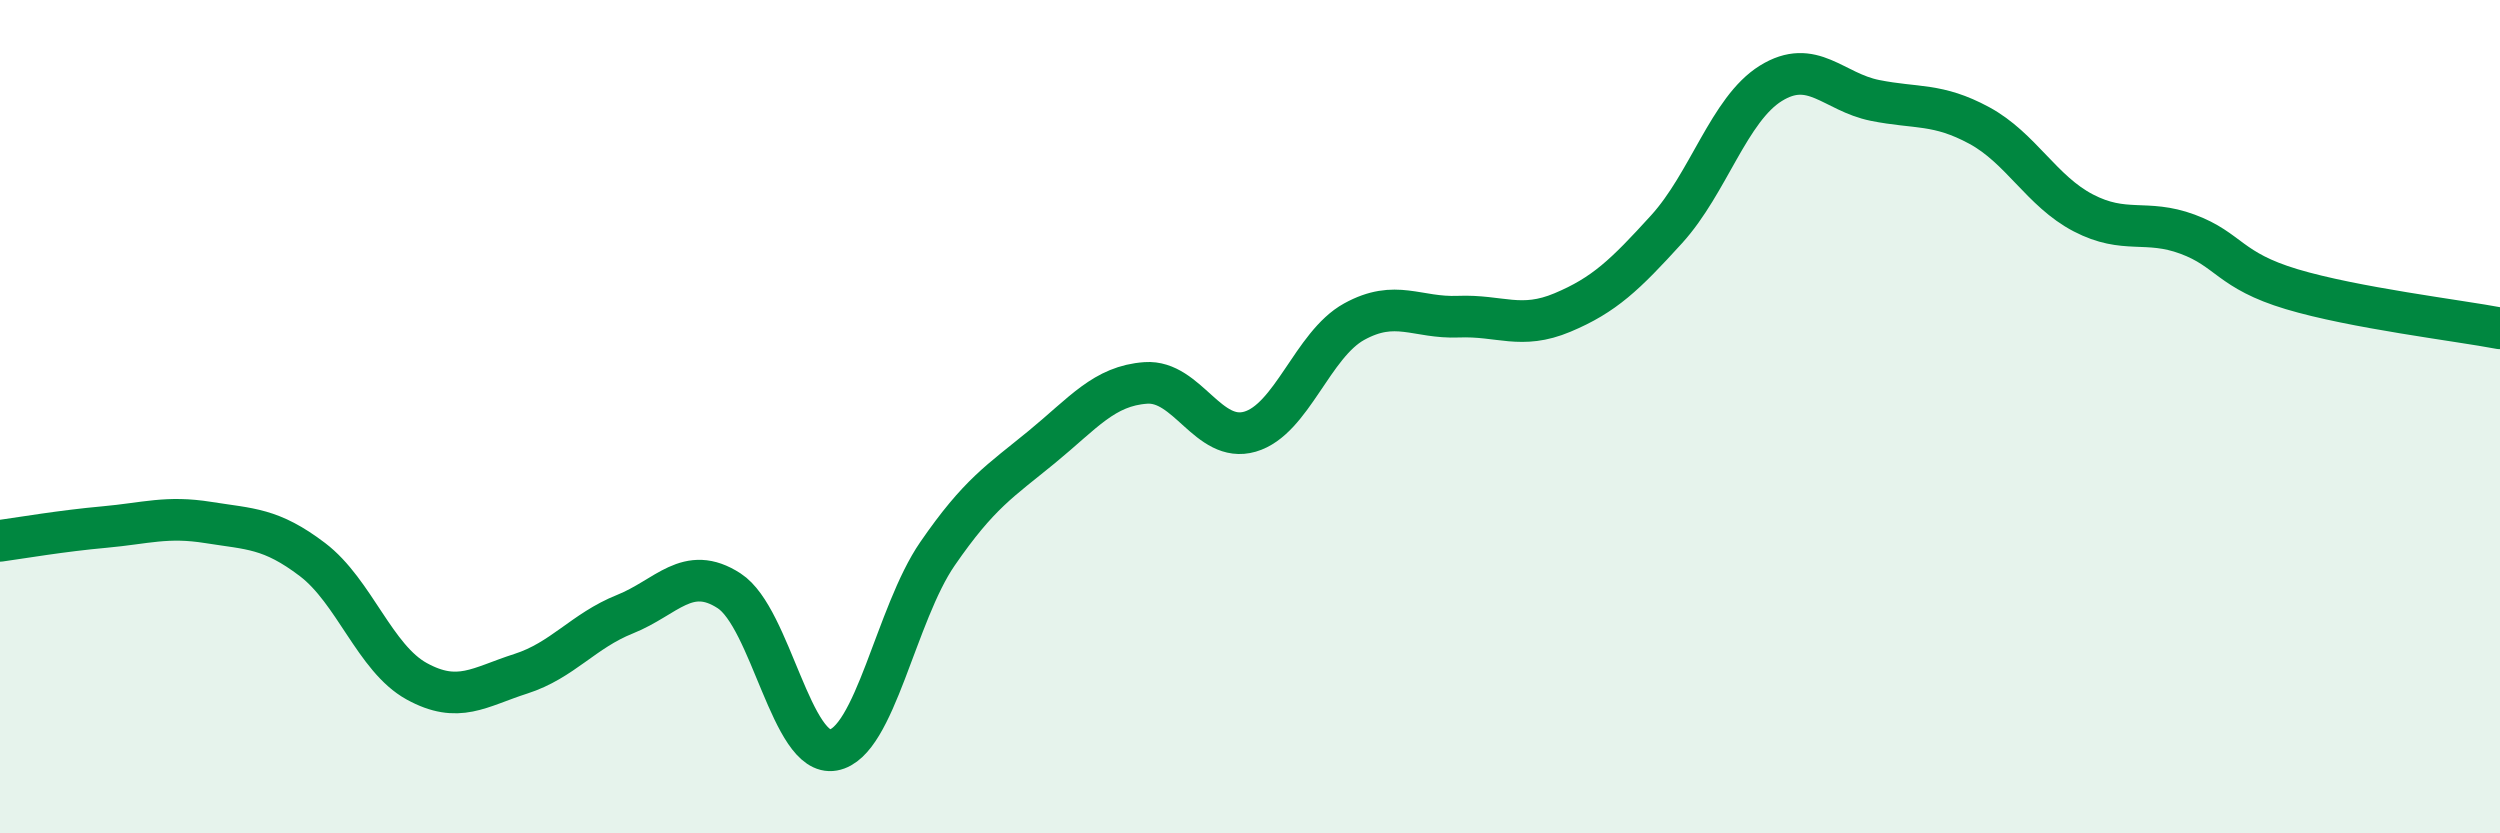
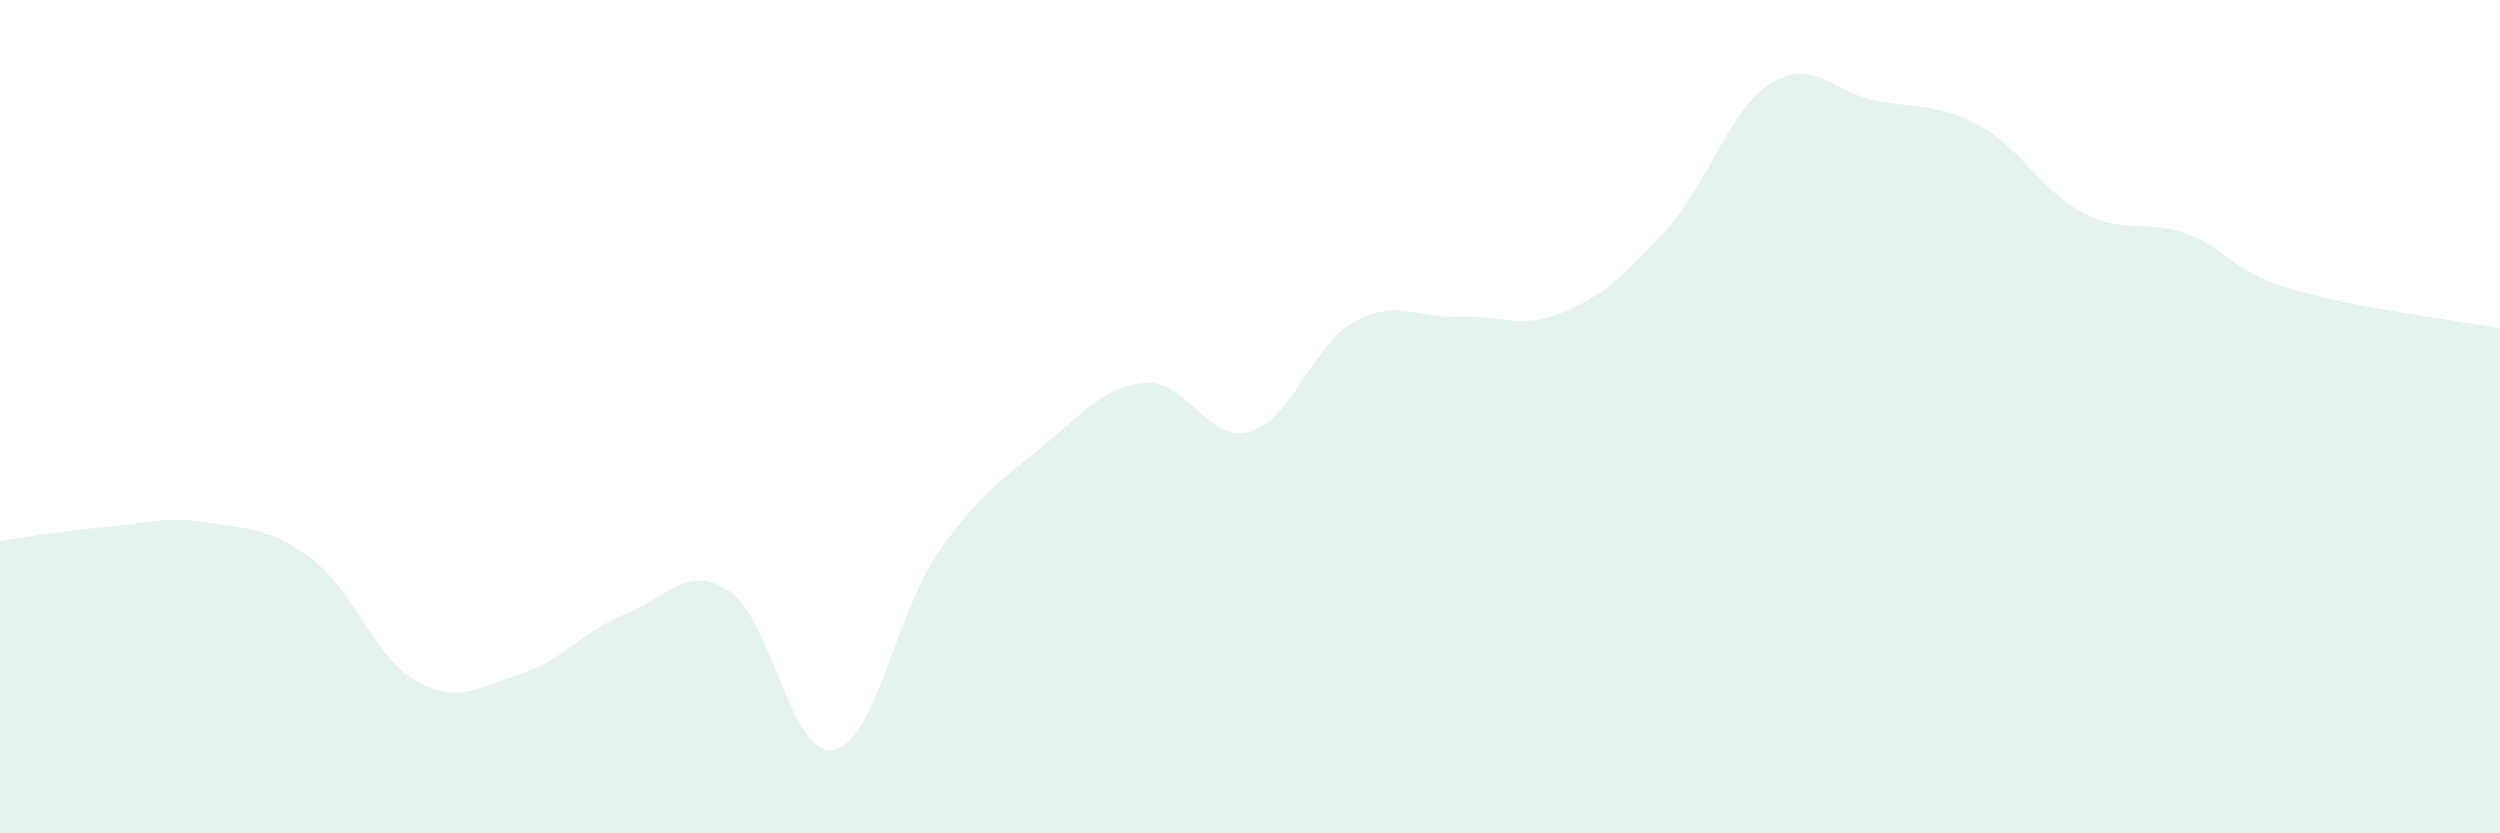
<svg xmlns="http://www.w3.org/2000/svg" width="60" height="20" viewBox="0 0 60 20">
  <path d="M 0,12.98 C 0.5,12.91 1.5,12.74 2.5,12.65 C 3.5,12.56 4,12.38 5,12.54 C 6,12.7 6.5,12.67 7.5,13.43 C 8.5,14.19 9,15.8 10,16.35 C 11,16.9 11.5,16.49 12.5,16.17 C 13.5,15.85 14,15.14 15,14.74 C 16,14.34 16.5,13.53 17.5,14.18 C 18.5,14.83 19,18.18 20,18 C 21,17.82 21.5,14.74 22.5,13.29 C 23.5,11.84 24,11.55 25,10.73 C 26,9.91 26.5,9.26 27.5,9.19 C 28.5,9.12 29,10.65 30,10.36 C 31,10.07 31.5,8.27 32.5,7.72 C 33.5,7.17 34,7.64 35,7.6 C 36,7.56 36.5,7.92 37.5,7.5 C 38.5,7.08 39,6.6 40,5.5 C 41,4.4 41.5,2.62 42.5,2 C 43.5,1.38 44,2.21 45,2.41 C 46,2.61 46.5,2.47 47.5,3.01 C 48.5,3.55 49,4.59 50,5.11 C 51,5.63 51.5,5.25 52.5,5.62 C 53.5,5.99 53.5,6.49 55,6.94 C 56.5,7.39 59,7.69 60,7.88L60 20L0 20Z" fill="#008740" opacity="0.1" stroke-linecap="round" stroke-linejoin="round" />
-   <path d="M 0,12.98 C 0.5,12.91 1.5,12.74 2.5,12.65 C 3.5,12.56 4,12.38 5,12.54 C 6,12.7 6.5,12.67 7.5,13.43 C 8.5,14.19 9,15.8 10,16.35 C 11,16.9 11.5,16.49 12.5,16.17 C 13.5,15.85 14,15.14 15,14.74 C 16,14.34 16.5,13.53 17.5,14.18 C 18.5,14.83 19,18.18 20,18 C 21,17.82 21.5,14.74 22.5,13.29 C 23.5,11.84 24,11.55 25,10.73 C 26,9.91 26.5,9.26 27.5,9.19 C 28.5,9.12 29,10.65 30,10.36 C 31,10.07 31.5,8.27 32.5,7.72 C 33.5,7.17 34,7.64 35,7.6 C 36,7.56 36.5,7.92 37.5,7.5 C 38.5,7.08 39,6.6 40,5.5 C 41,4.4 41.5,2.62 42.5,2 C 43.5,1.38 44,2.21 45,2.41 C 46,2.61 46.5,2.47 47.5,3.01 C 48.5,3.55 49,4.59 50,5.11 C 51,5.63 51.5,5.25 52.5,5.62 C 53.5,5.99 53.5,6.49 55,6.94 C 56.5,7.39 59,7.69 60,7.88" stroke="#008740" stroke-width="1" fill="none" stroke-linecap="round" stroke-linejoin="round" />
</svg>